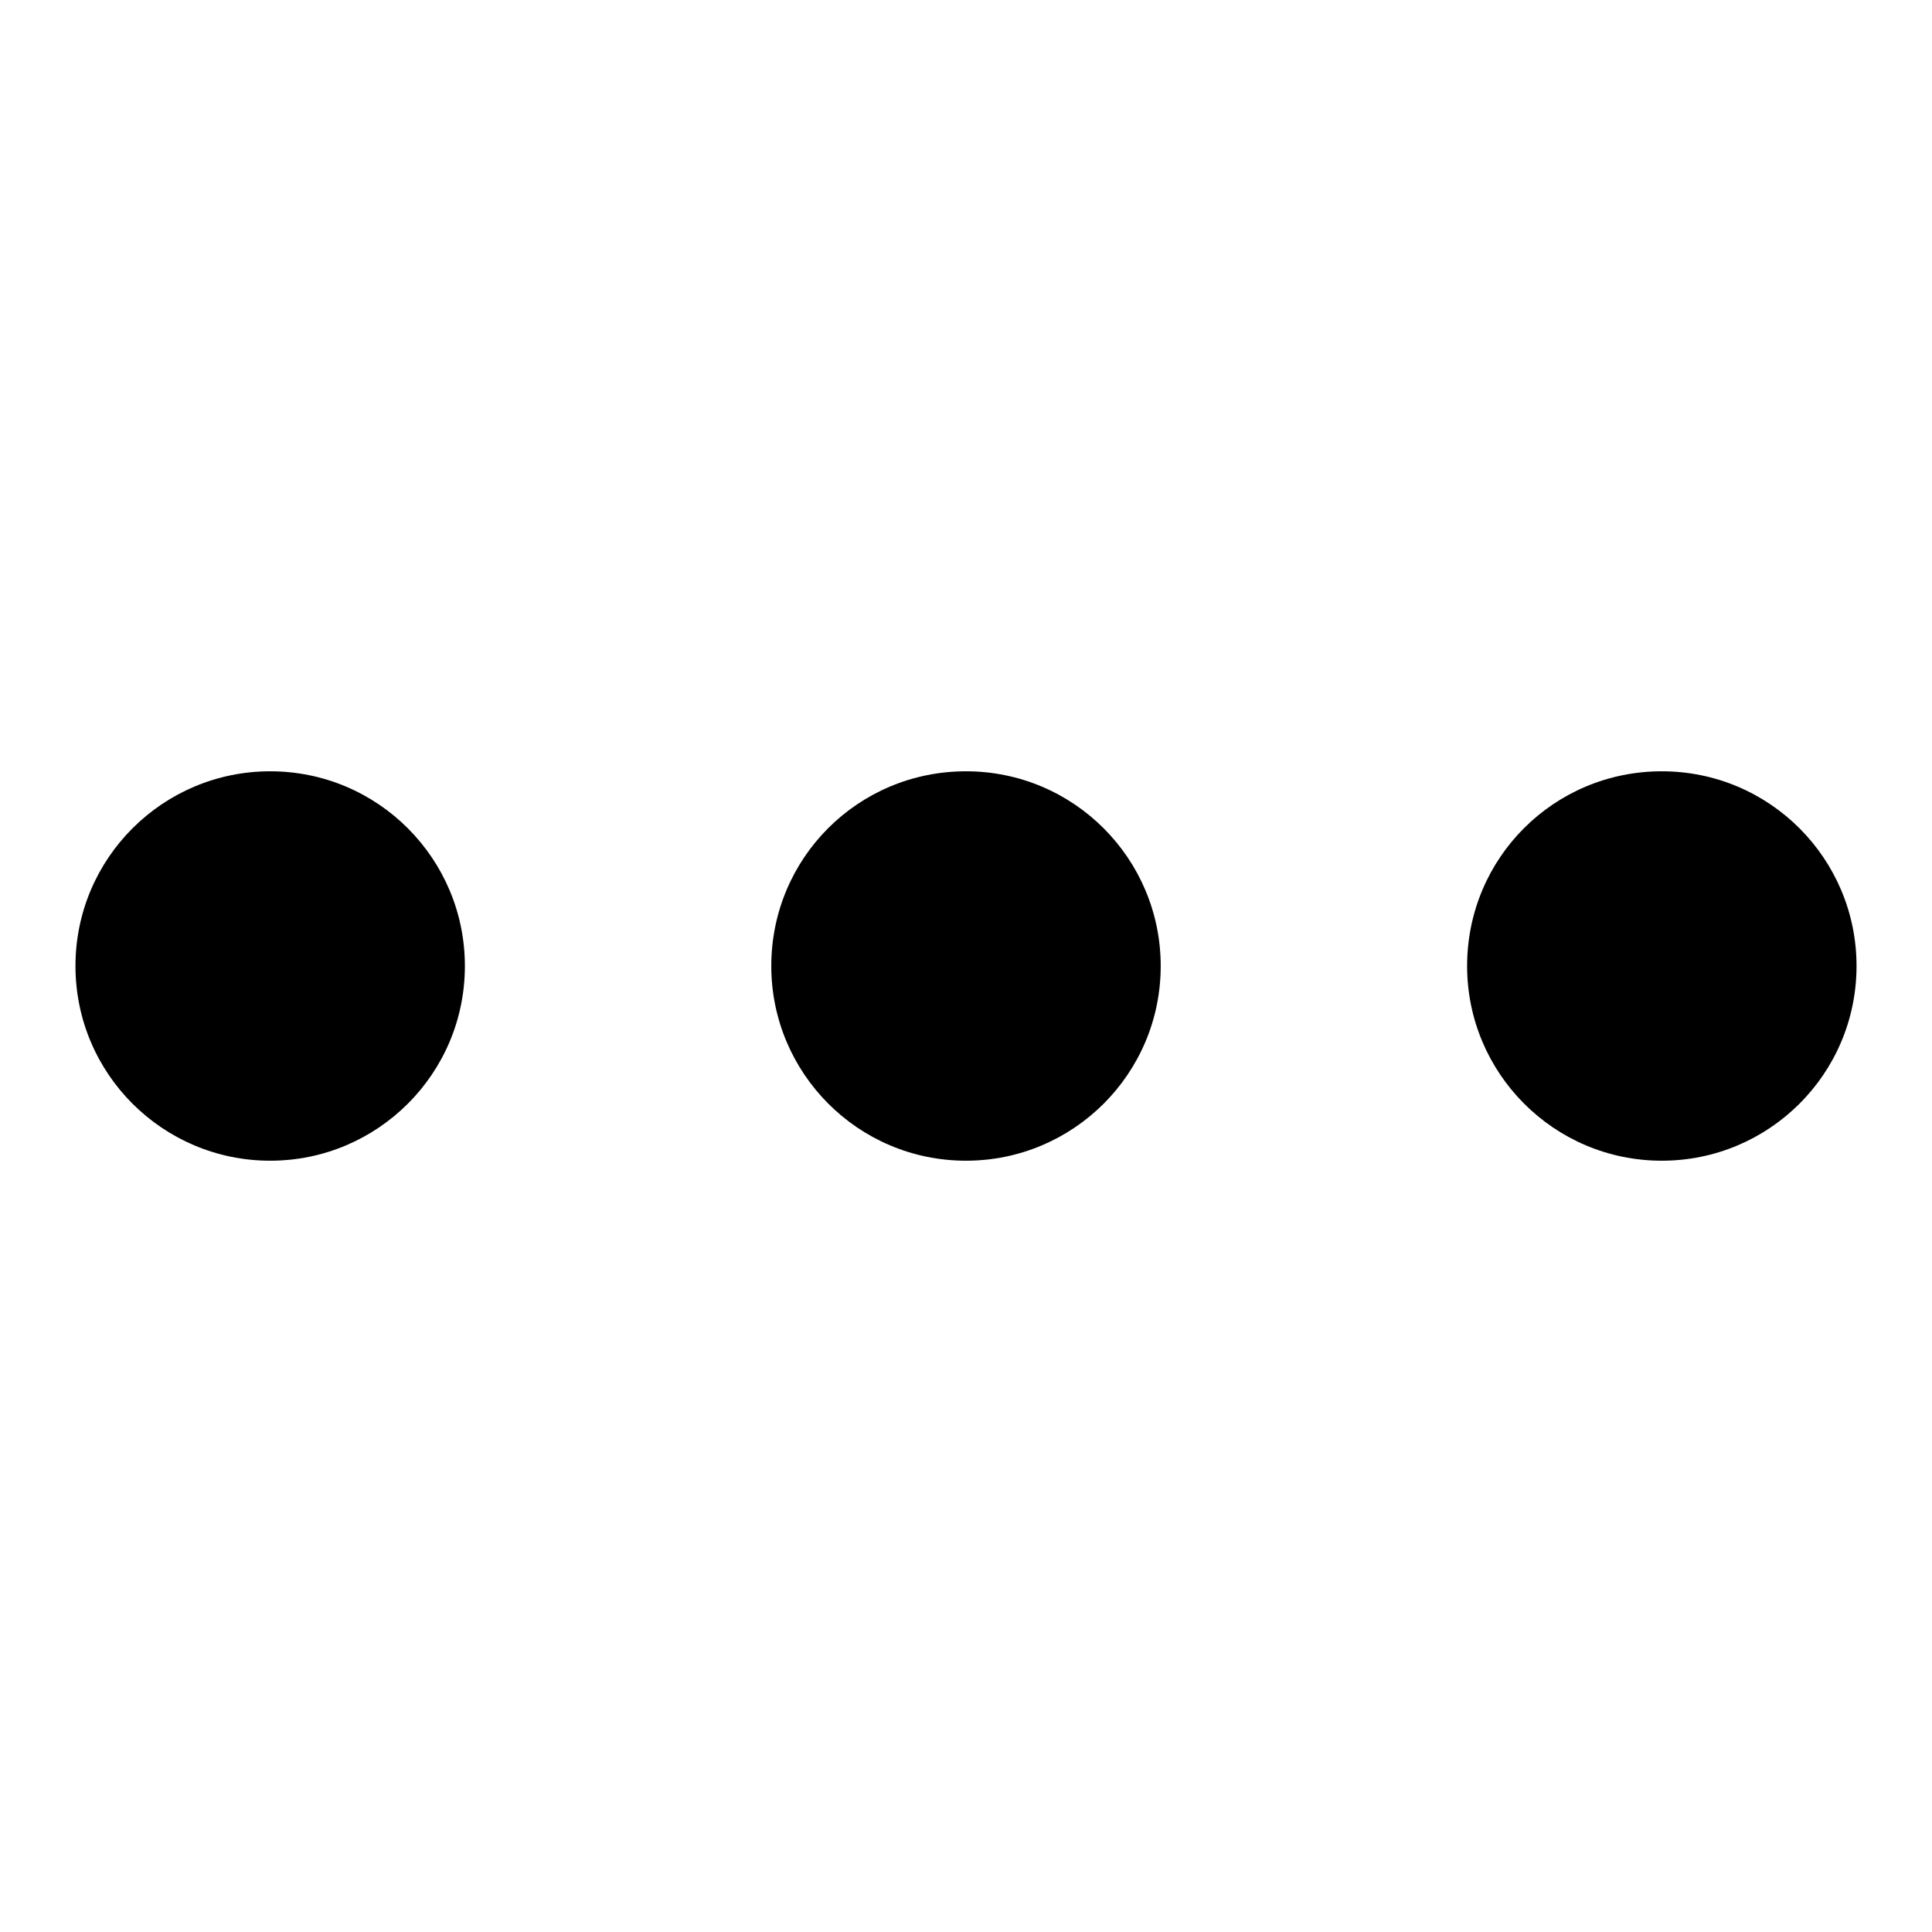
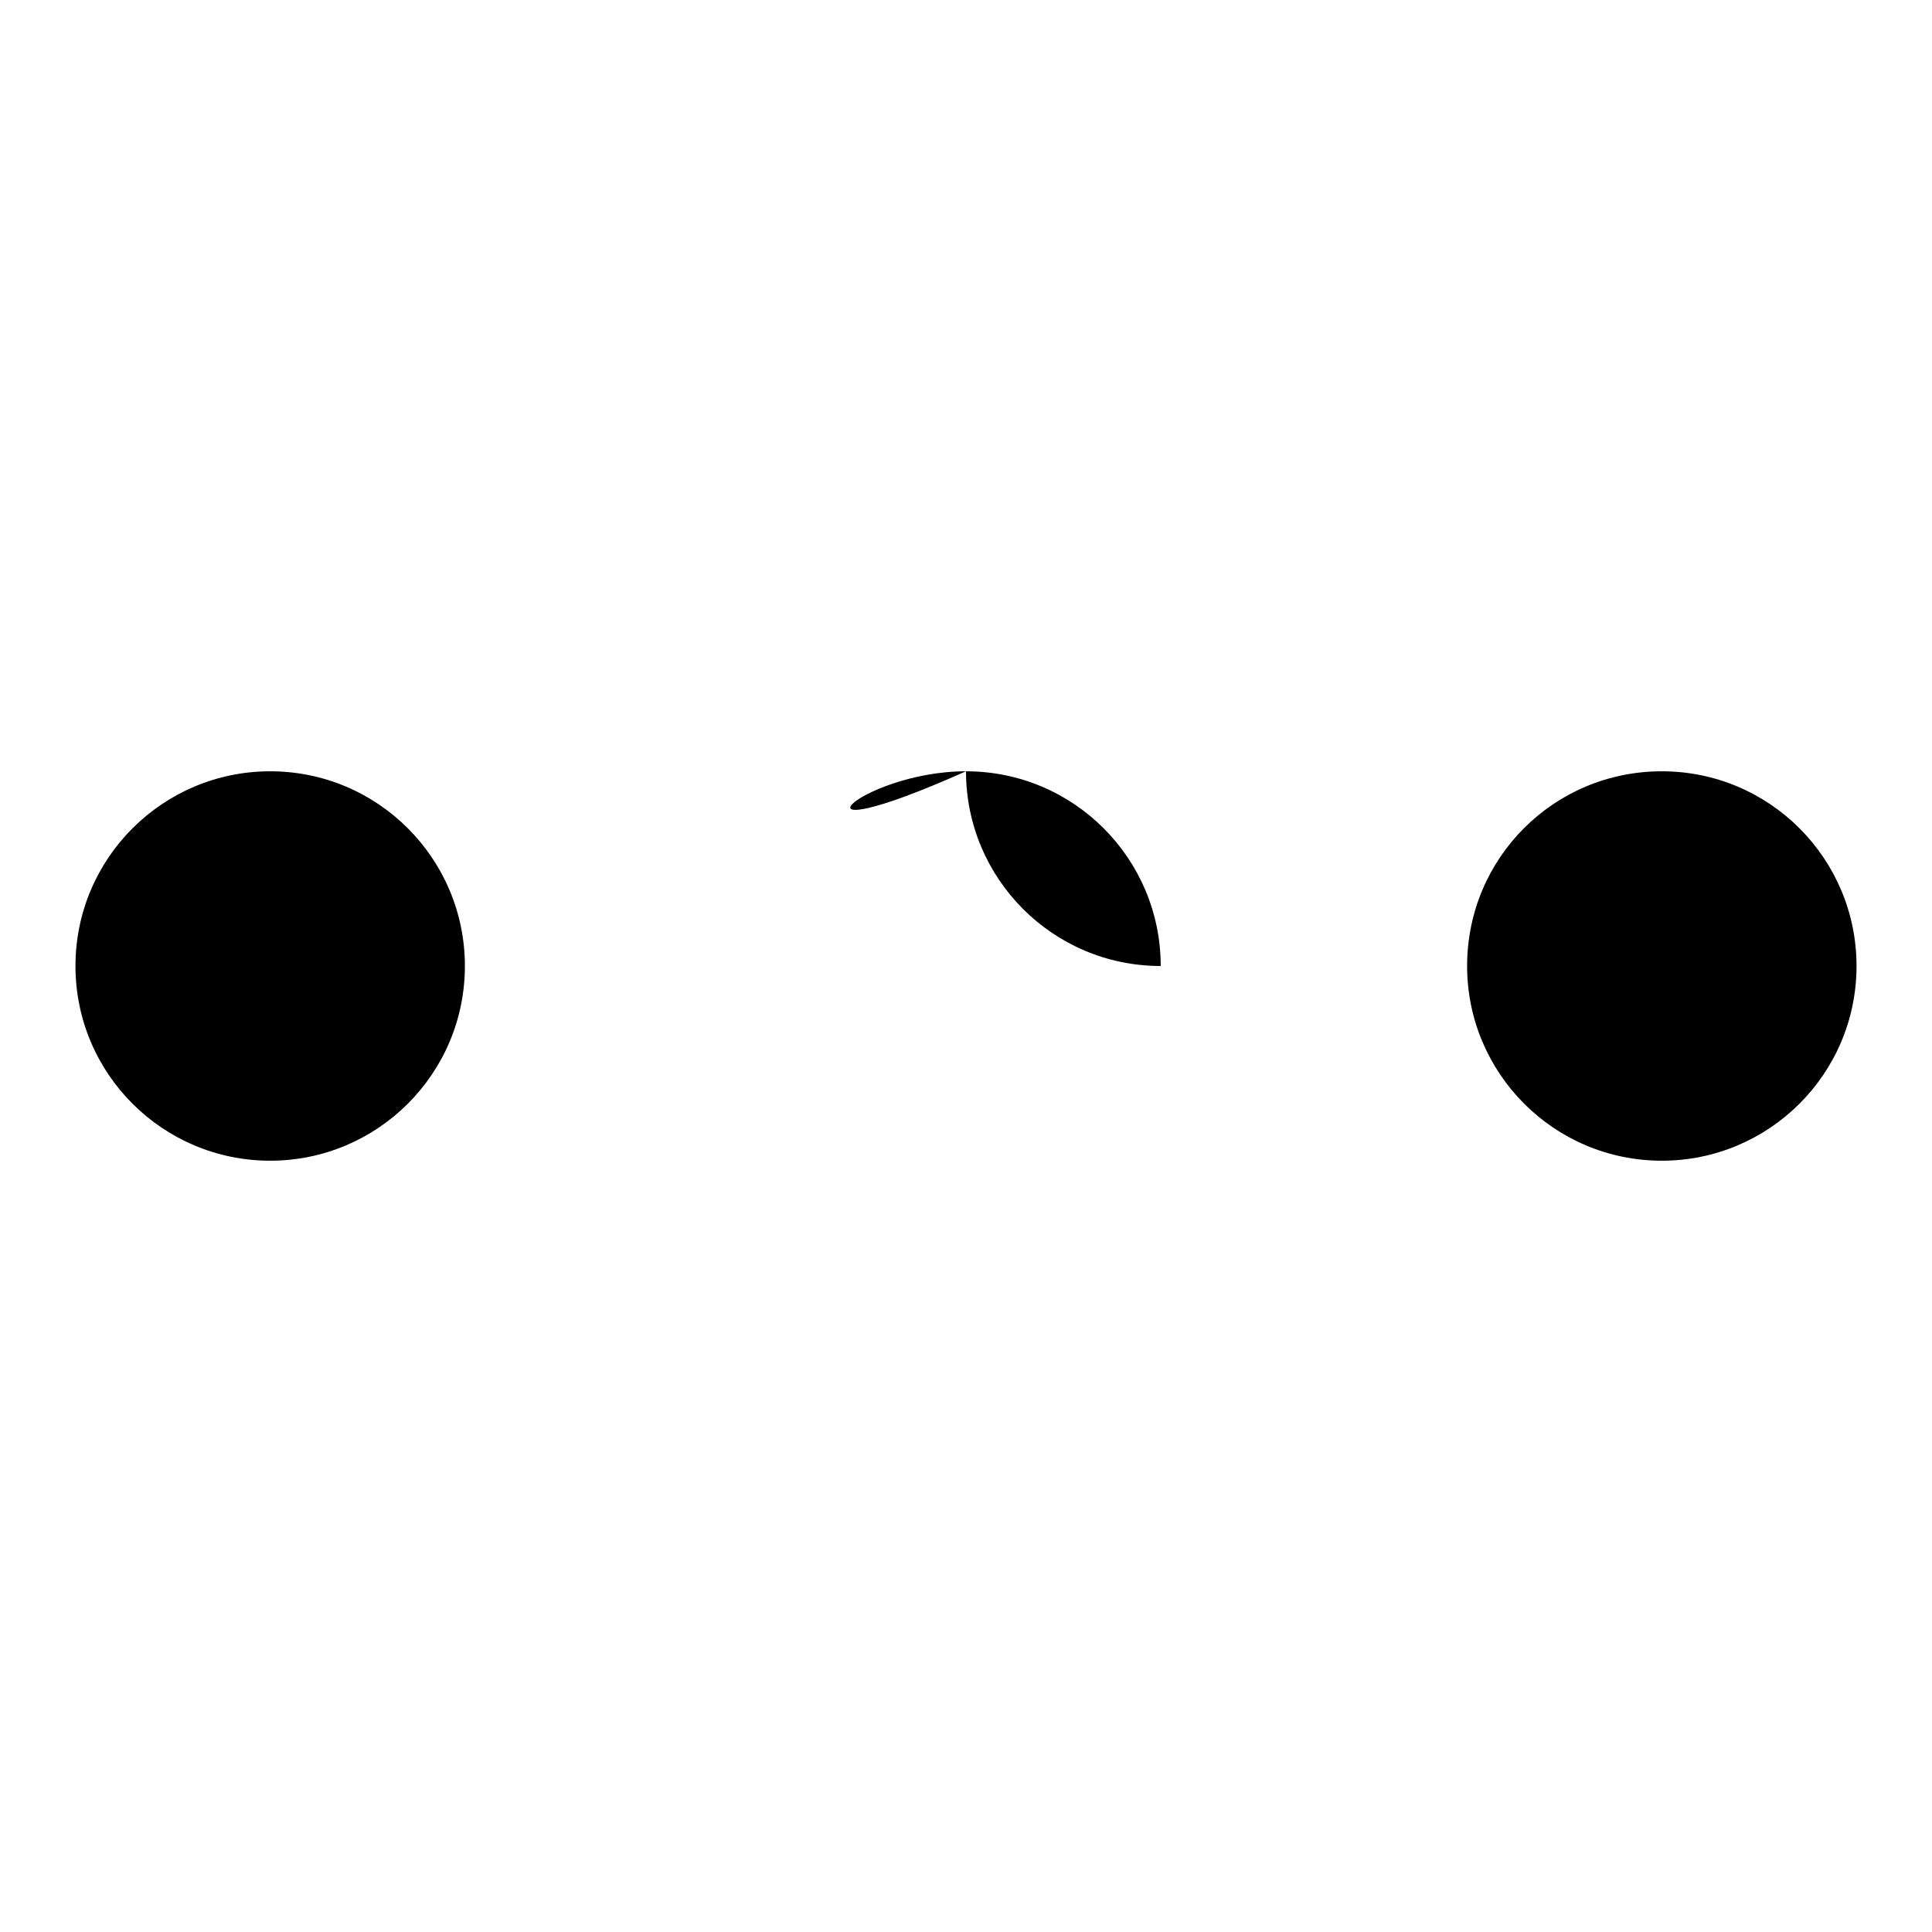
<svg xmlns="http://www.w3.org/2000/svg" version="1.1" x="0px" y="0px" viewBox="0 0 256 256" enable-background="new 0 0 256 256" xml:space="preserve">
  <g>
-     <path fill="#000000" d="M35.8,102.2c14.3,0,25.8,11.6,25.8,25.8c0,14.3-11.6,25.8-25.8,25.8C21.6,153.8,10,142.3,10,128 C10,113.7,21.6,102.2,35.8,102.2z M128,102.2c14.3,0,25.8,11.6,25.8,25.8c0,14.3-11.6,25.8-25.8,25.8c-14.3,0-25.8-11.6-25.8-25.8 C102.2,113.7,113.7,102.2,128,102.2z M220.2,102.2c14.3,0,25.8,11.6,25.8,25.8c0,14.3-11.6,25.8-25.8,25.8 c-14.3,0-25.8-11.6-25.8-25.8C194.4,113.7,205.9,102.2,220.2,102.2z" />
+     <path fill="#000000" d="M35.8,102.2c14.3,0,25.8,11.6,25.8,25.8c0,14.3-11.6,25.8-25.8,25.8C21.6,153.8,10,142.3,10,128 C10,113.7,21.6,102.2,35.8,102.2z M128,102.2c14.3,0,25.8,11.6,25.8,25.8c-14.3,0-25.8-11.6-25.8-25.8 C102.2,113.7,113.7,102.2,128,102.2z M220.2,102.2c14.3,0,25.8,11.6,25.8,25.8c0,14.3-11.6,25.8-25.8,25.8 c-14.3,0-25.8-11.6-25.8-25.8C194.4,113.7,205.9,102.2,220.2,102.2z" />
  </g>
</svg>